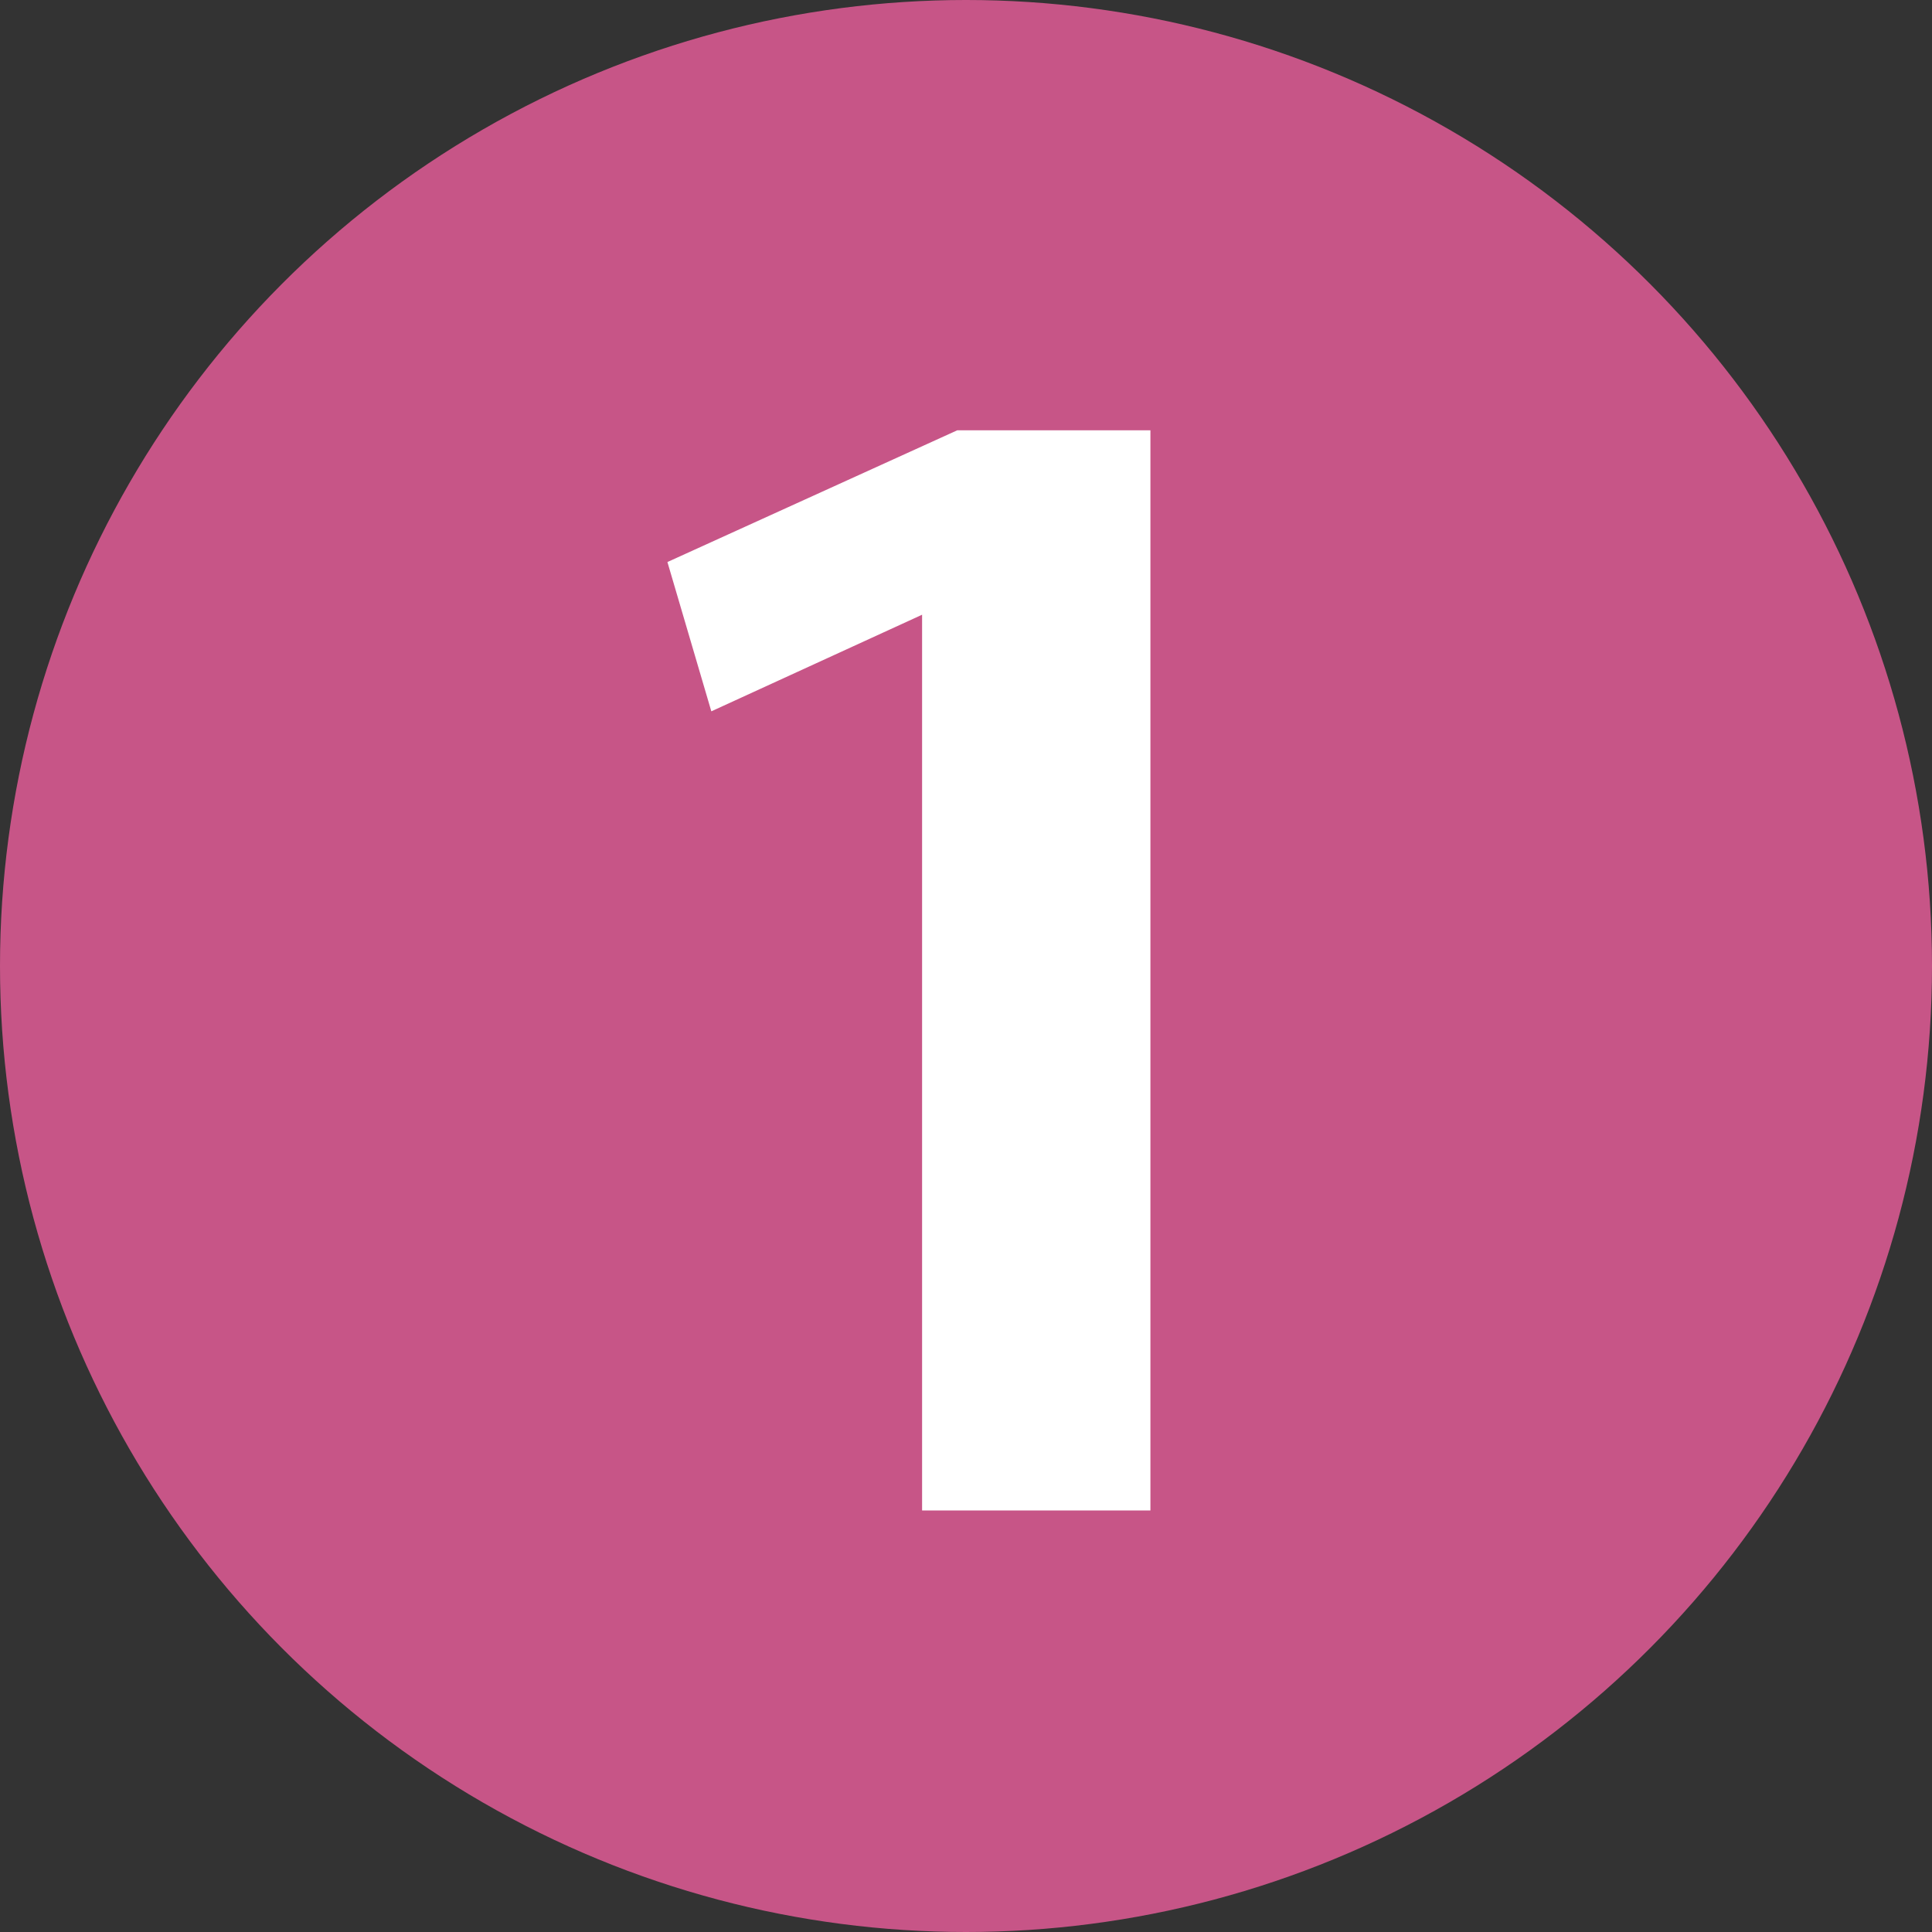
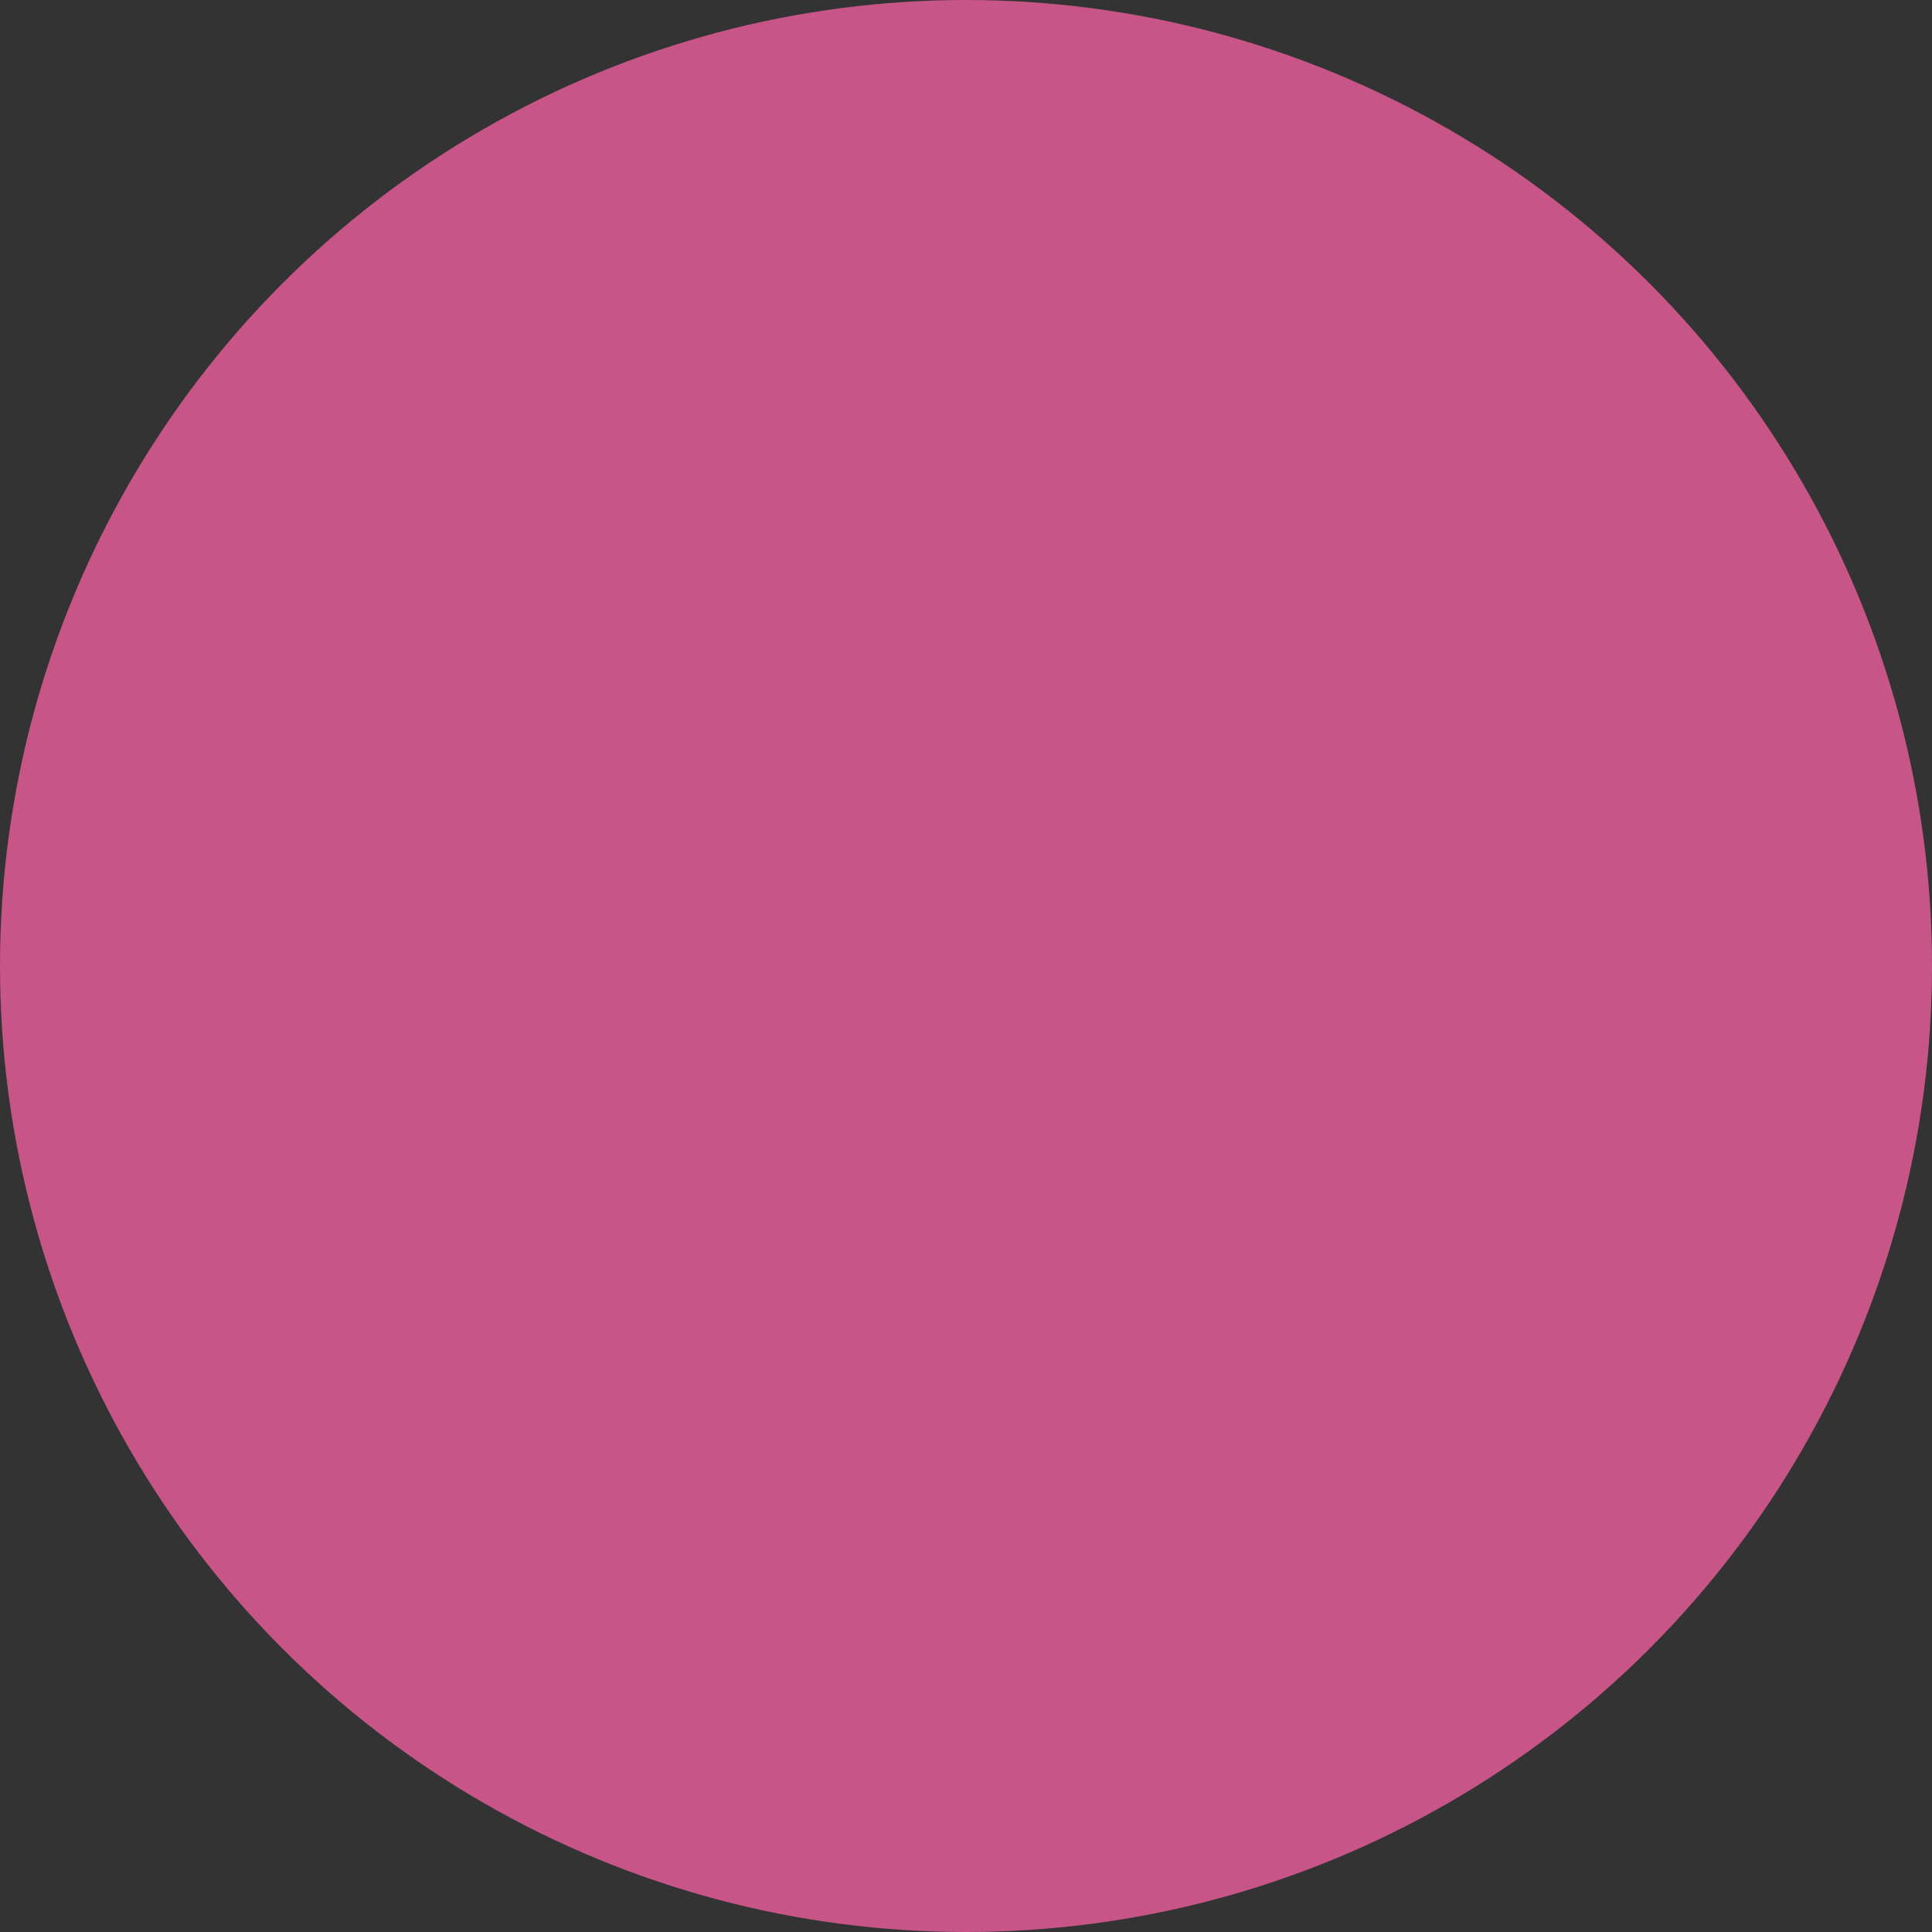
<svg xmlns="http://www.w3.org/2000/svg" version="1.1" id="レイヤー_1" x="0px" y="0px" viewBox="0 0 22 22" style="enable-background:new 0 0 22 22;" xml:space="preserve">
  <rect x="0" y="0" width="22" height="22" fill="#333333" stroke="none" />
  <style type="text/css">
	.st0{fill:#C75587;}
	.st1{fill:#FFFFFF;}
</style>
  <g>
    <circle class="st0" cx="11" cy="11" r="11" />
  </g>
  <g>
    <g>
      <g>
-         <path class="st1" d="M10.5,17.1V7l0,0L8.1,8.1L7.6,6.4l3.3-1.5h2.2v12.3h-2.6V17.1z" />
-       </g>
+         </g>
    </g>
  </g>
</svg>